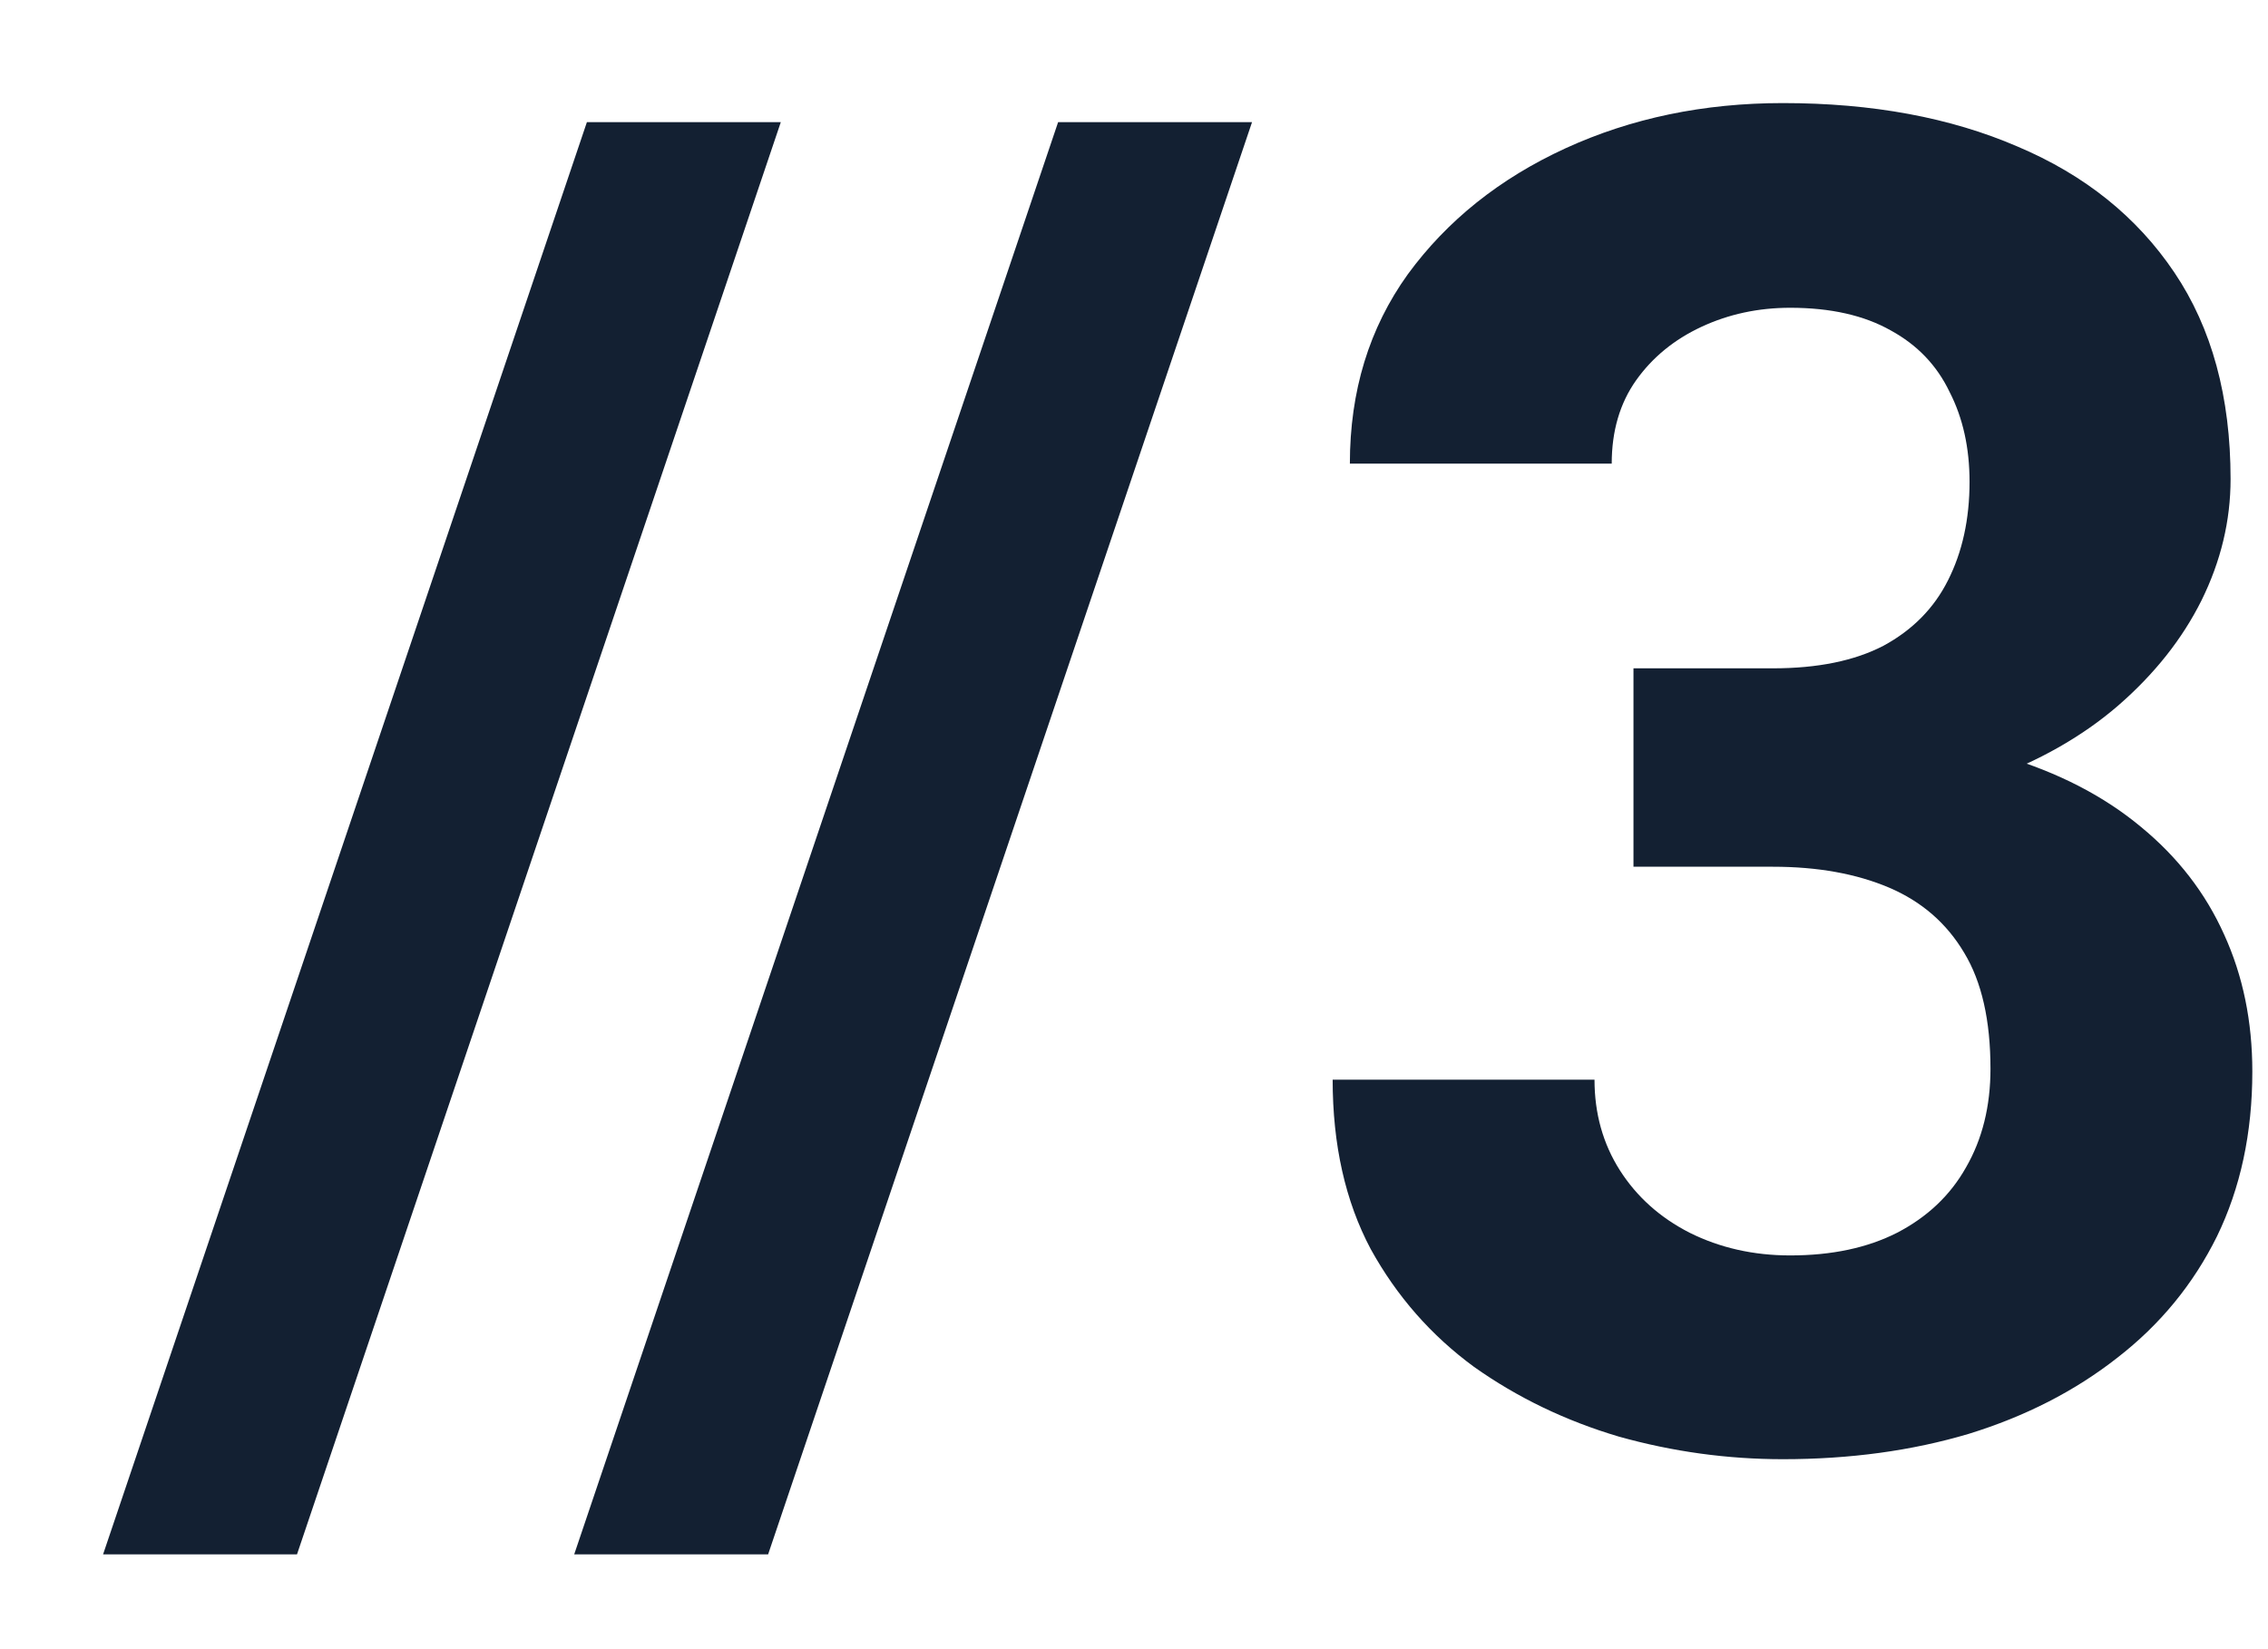
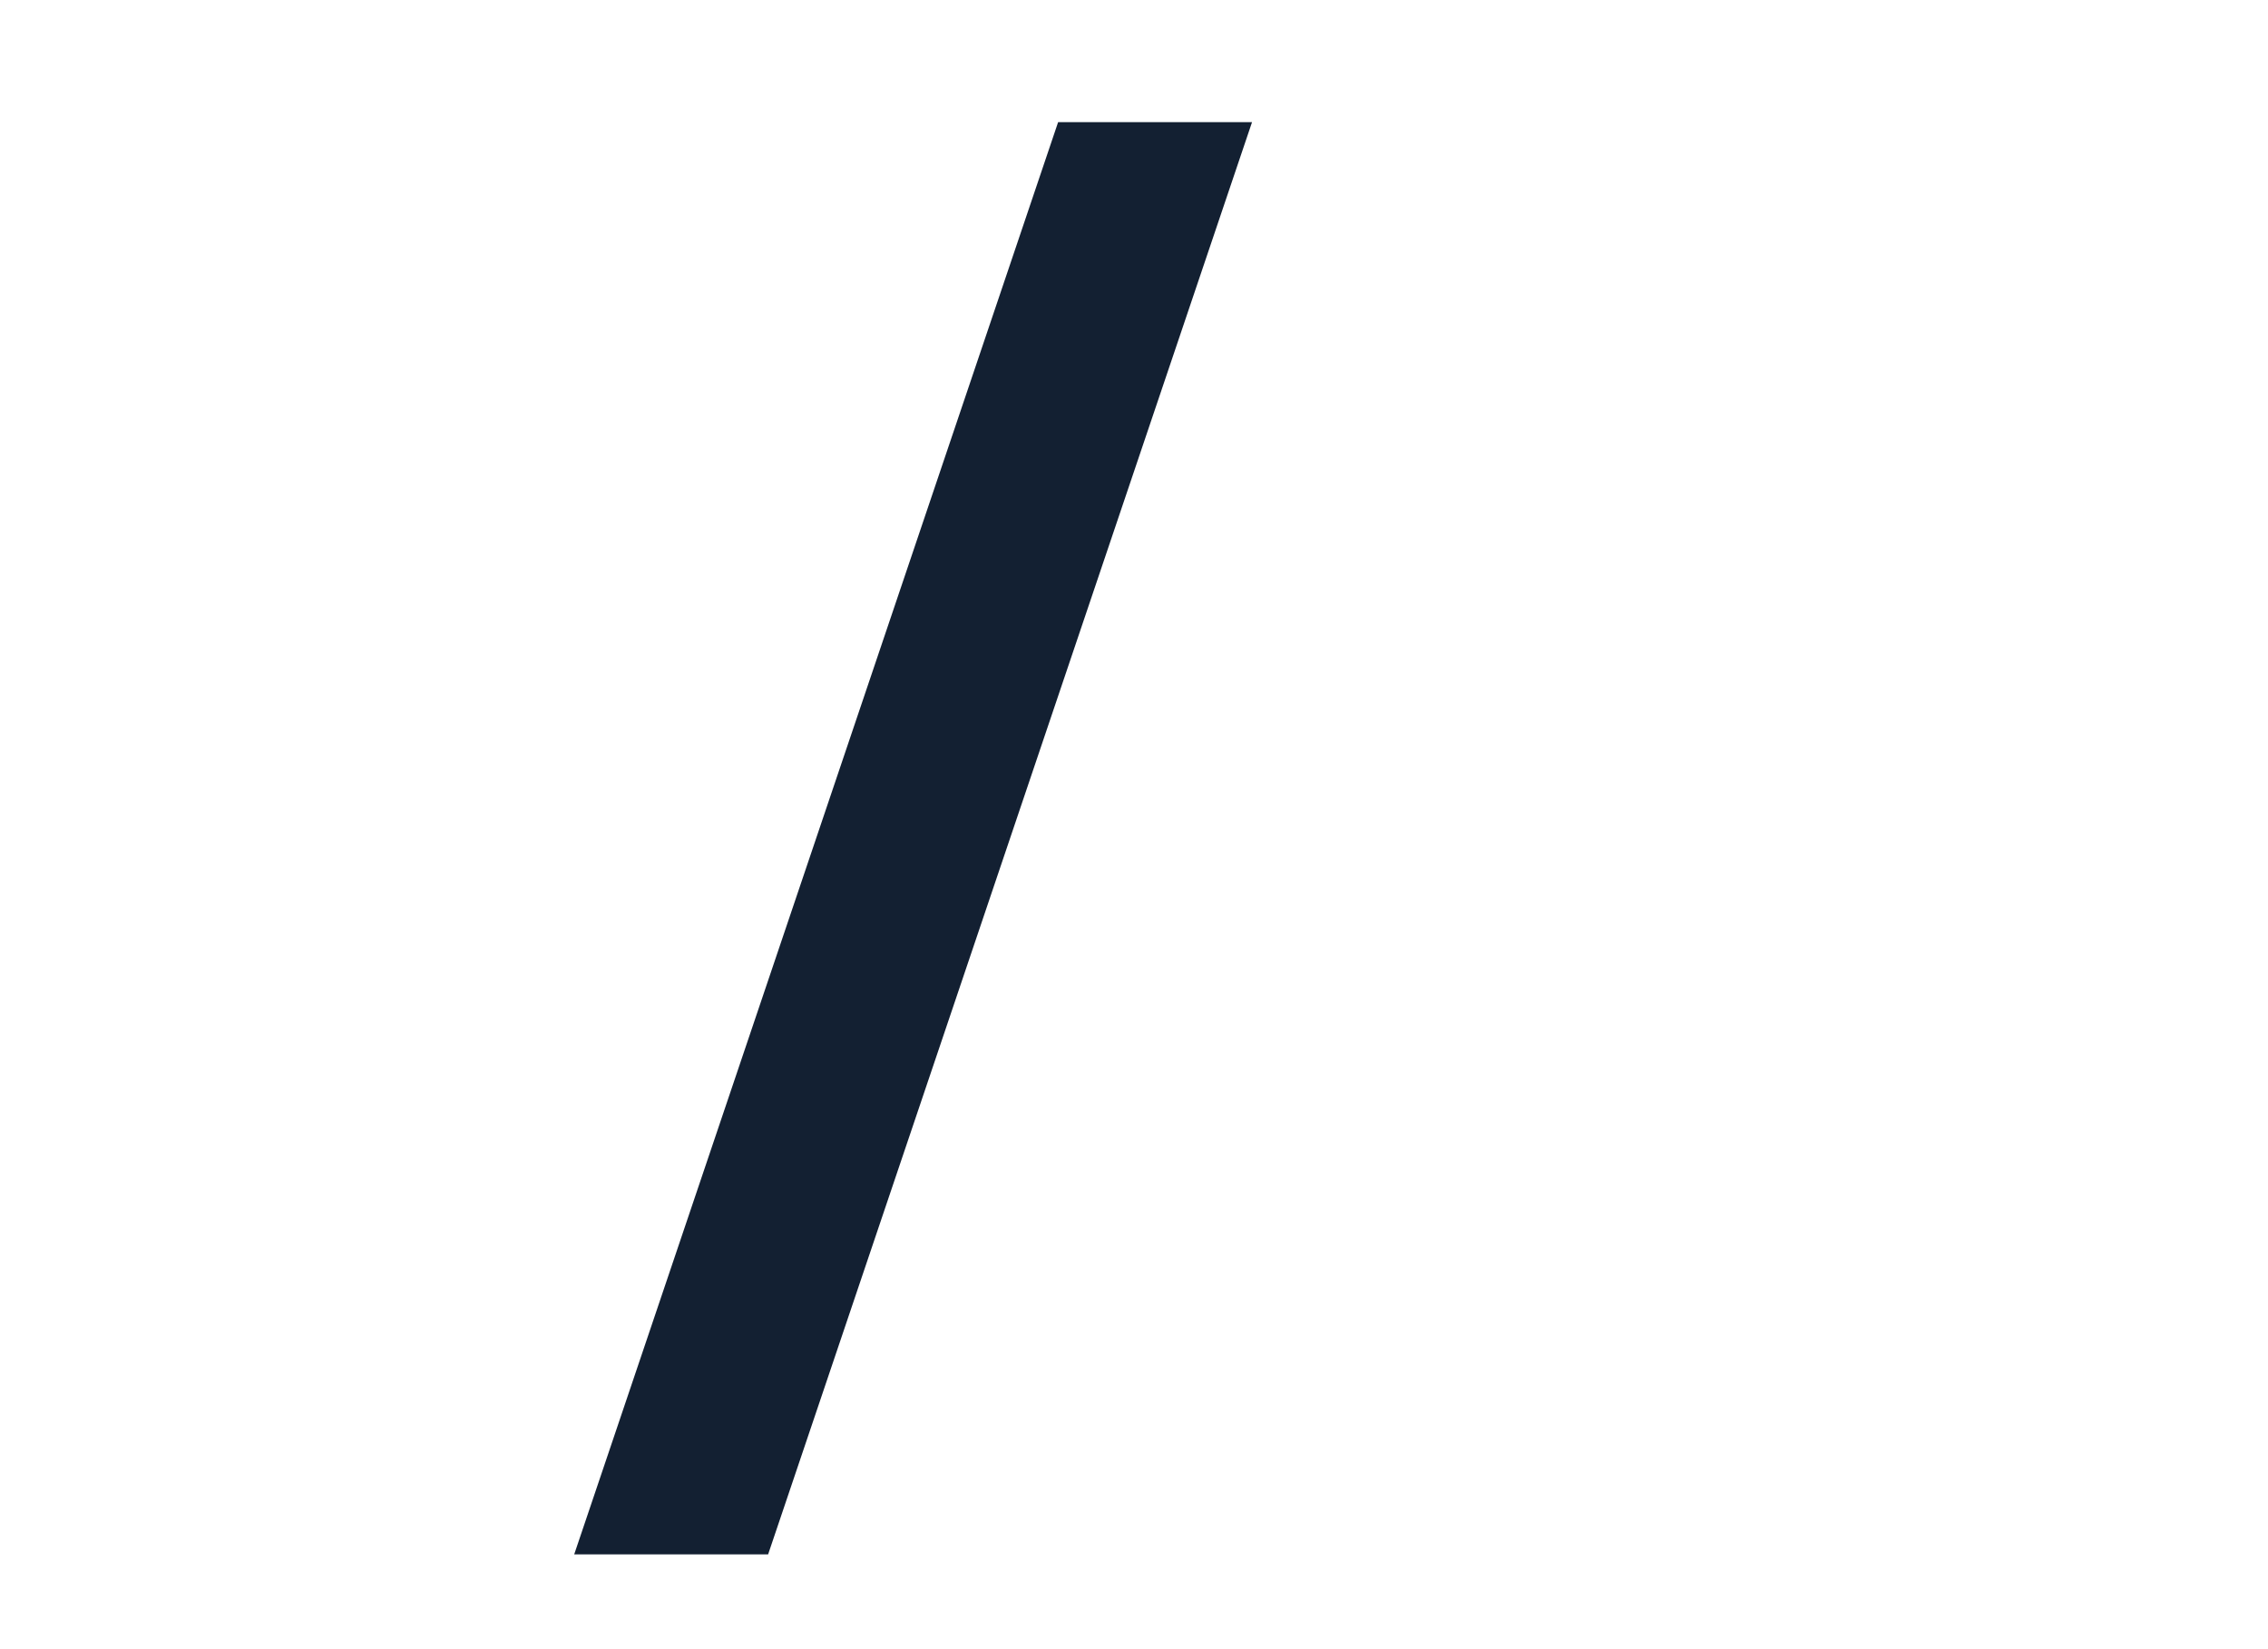
<svg xmlns="http://www.w3.org/2000/svg" width="22" height="16" viewBox="0 0 22 16" fill="none">
-   <path d="M7.574 1.185L2.881 15.08H1L5.693 1.185H7.574Z" fill="#132032" />
  <path d="M12.145 1.185L7.451 15.08H5.57L10.264 1.185H12.145Z" fill="#132032" />
-   <path d="M15.845 6.484H17.198C17.632 6.484 17.989 6.411 18.27 6.265C18.552 6.112 18.76 5.901 18.895 5.632C19.035 5.356 19.105 5.037 19.105 4.674C19.105 4.346 19.041 4.056 18.912 3.804C18.789 3.546 18.599 3.347 18.341 3.206C18.083 3.06 17.758 2.986 17.365 2.986C17.055 2.986 16.768 3.048 16.504 3.171C16.24 3.294 16.029 3.467 15.871 3.689C15.713 3.912 15.634 4.182 15.634 4.498H13.094C13.094 3.795 13.281 3.183 13.656 2.661C14.037 2.14 14.547 1.732 15.185 1.439C15.824 1.146 16.527 1 17.295 1C18.162 1 18.921 1.141 19.571 1.422C20.222 1.697 20.729 2.104 21.092 2.644C21.455 3.183 21.637 3.851 21.637 4.647C21.637 5.052 21.543 5.444 21.355 5.825C21.168 6.2 20.898 6.54 20.547 6.845C20.201 7.144 19.779 7.384 19.281 7.565C18.783 7.741 18.224 7.829 17.602 7.829H15.845V6.484ZM15.845 8.409V7.1H17.602C18.3 7.1 18.912 7.179 19.439 7.337C19.967 7.495 20.409 7.724 20.767 8.022C21.124 8.315 21.394 8.664 21.575 9.068C21.757 9.467 21.848 9.909 21.848 10.396C21.848 10.993 21.733 11.526 21.505 11.995C21.276 12.458 20.954 12.851 20.538 13.173C20.128 13.495 19.648 13.741 19.097 13.911C18.546 14.075 17.945 14.157 17.295 14.157C16.756 14.157 16.226 14.084 15.704 13.938C15.188 13.785 14.72 13.56 14.298 13.261C13.882 12.956 13.548 12.575 13.296 12.118C13.05 11.655 12.927 11.107 12.927 10.475H15.467C15.467 10.803 15.549 11.096 15.713 11.354C15.877 11.611 16.102 11.813 16.39 11.96C16.683 12.106 17.008 12.18 17.365 12.18C17.77 12.18 18.115 12.106 18.402 11.96C18.695 11.808 18.918 11.597 19.07 11.327C19.229 11.052 19.308 10.732 19.308 10.369C19.308 9.9 19.223 9.525 19.053 9.244C18.883 8.957 18.64 8.746 18.323 8.611C18.007 8.477 17.632 8.409 17.198 8.409H15.845Z" fill="#132032" />
</svg>